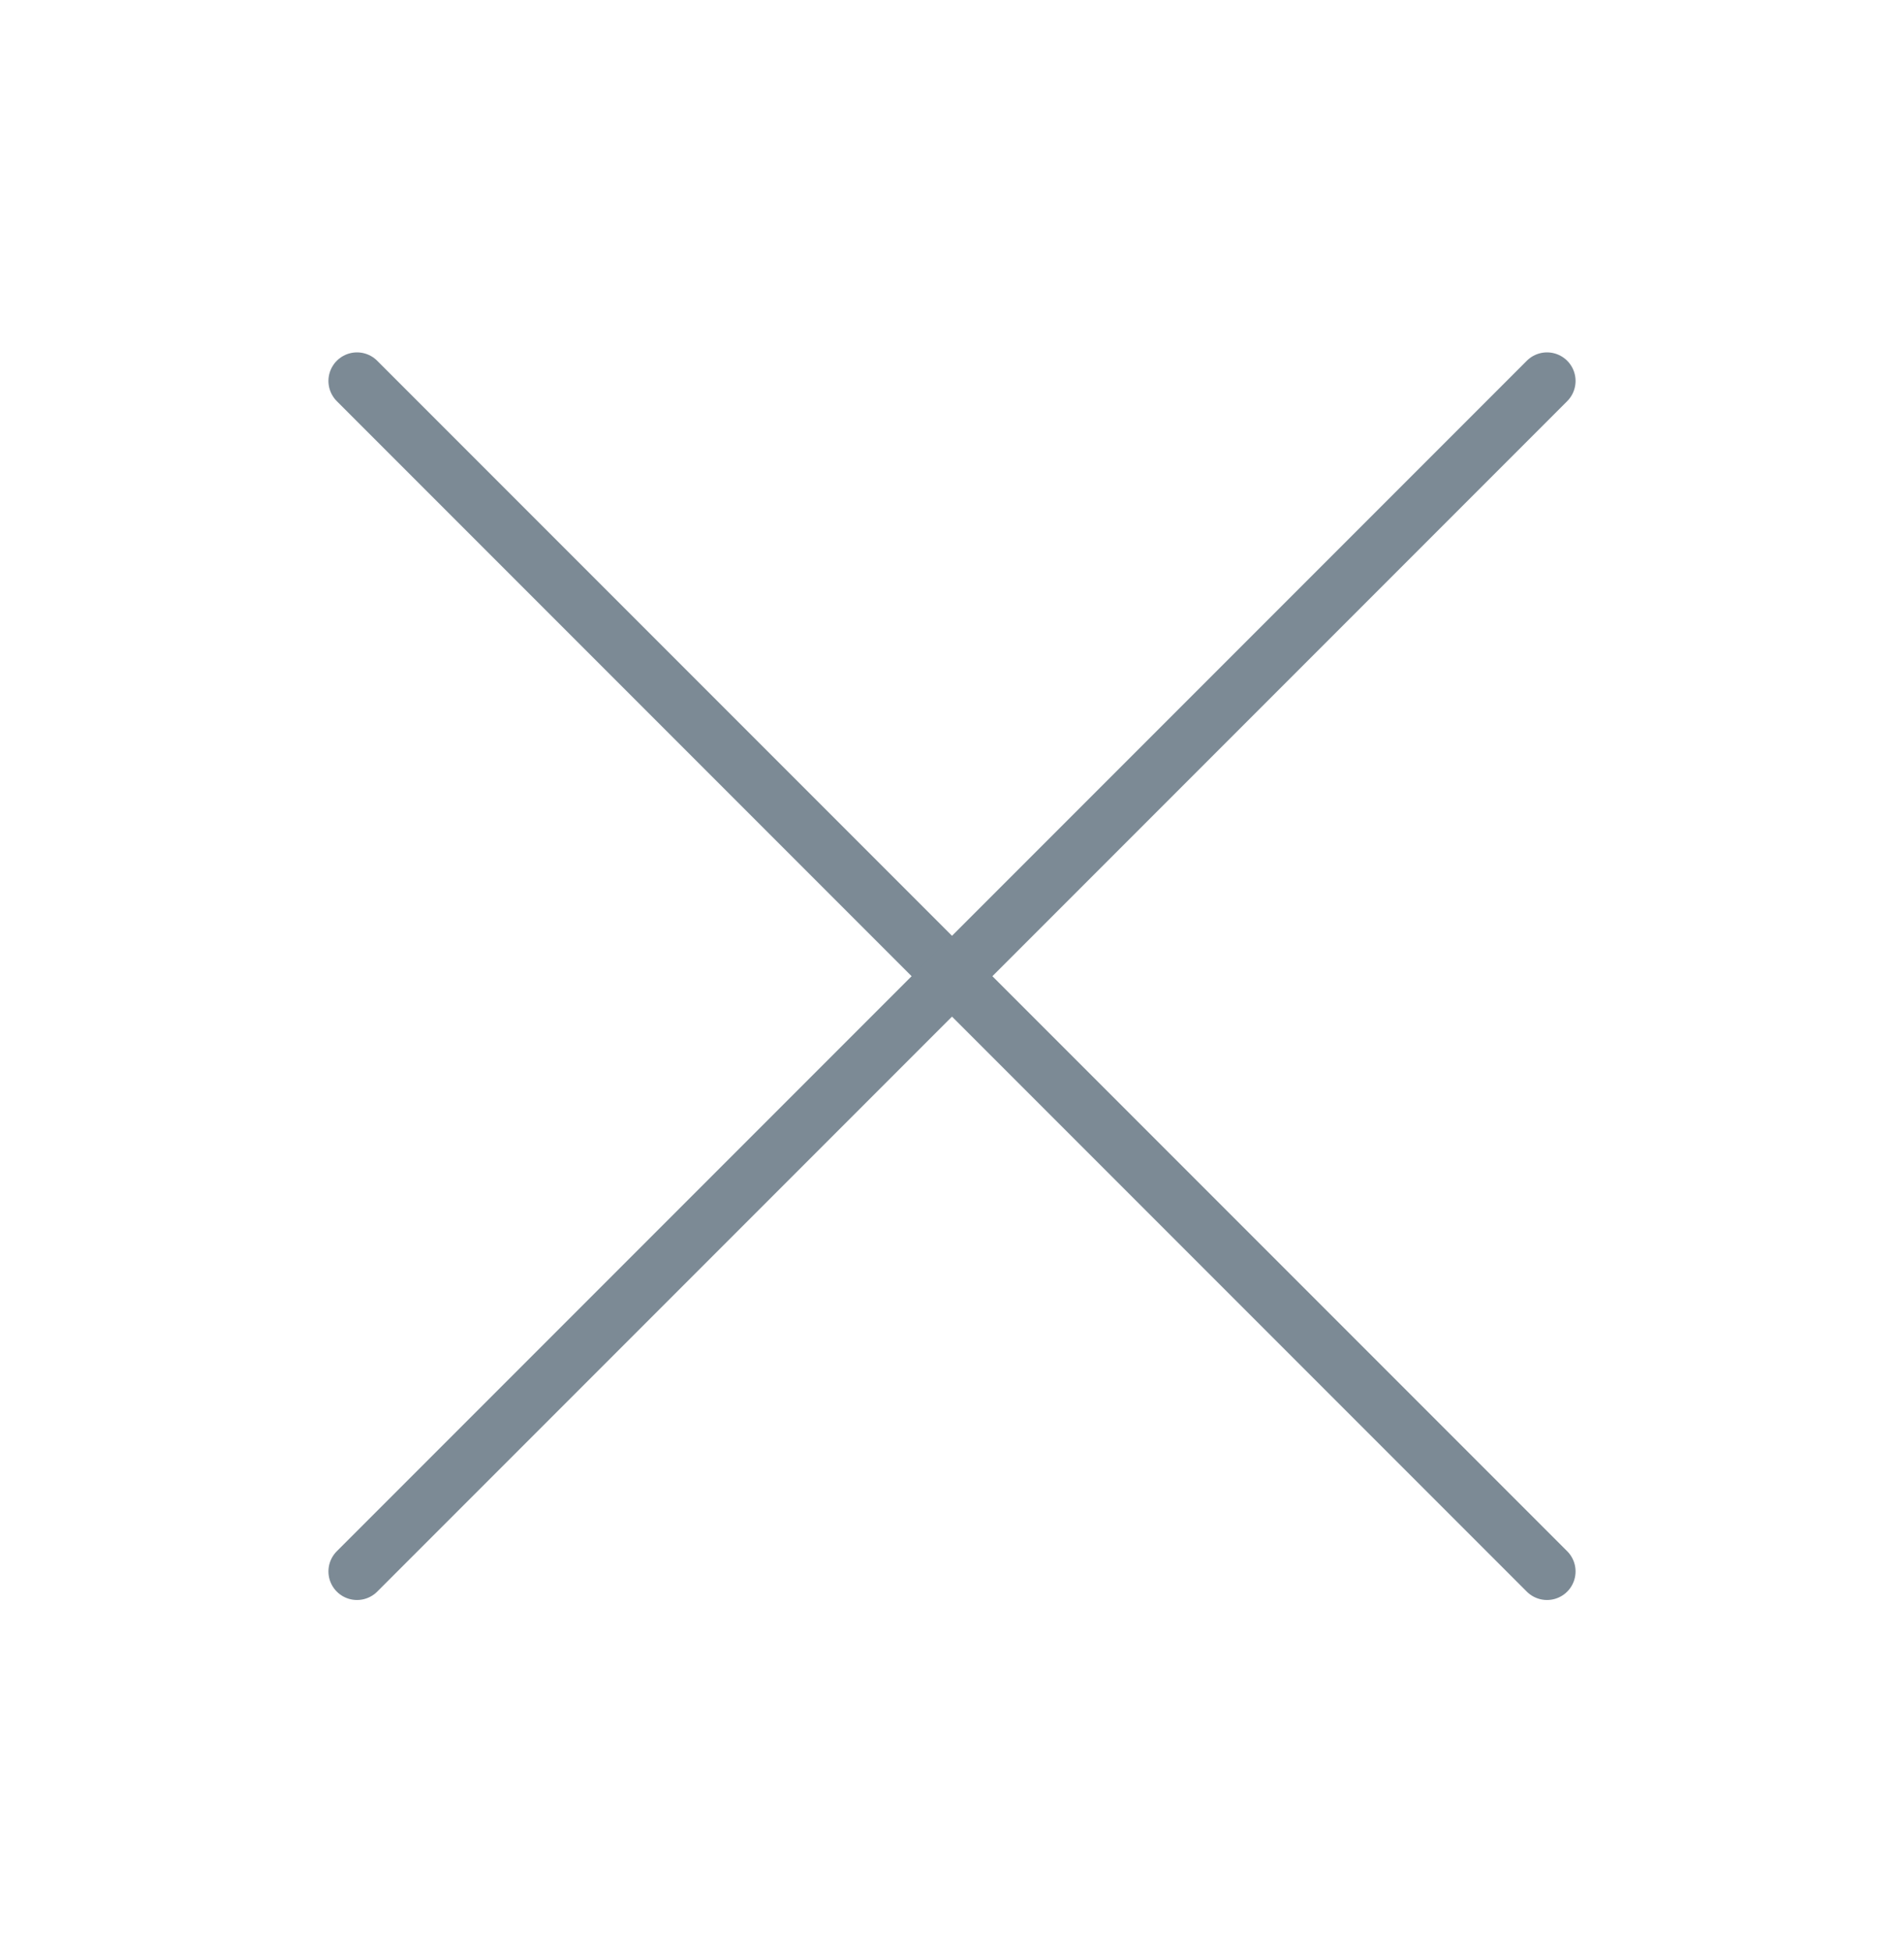
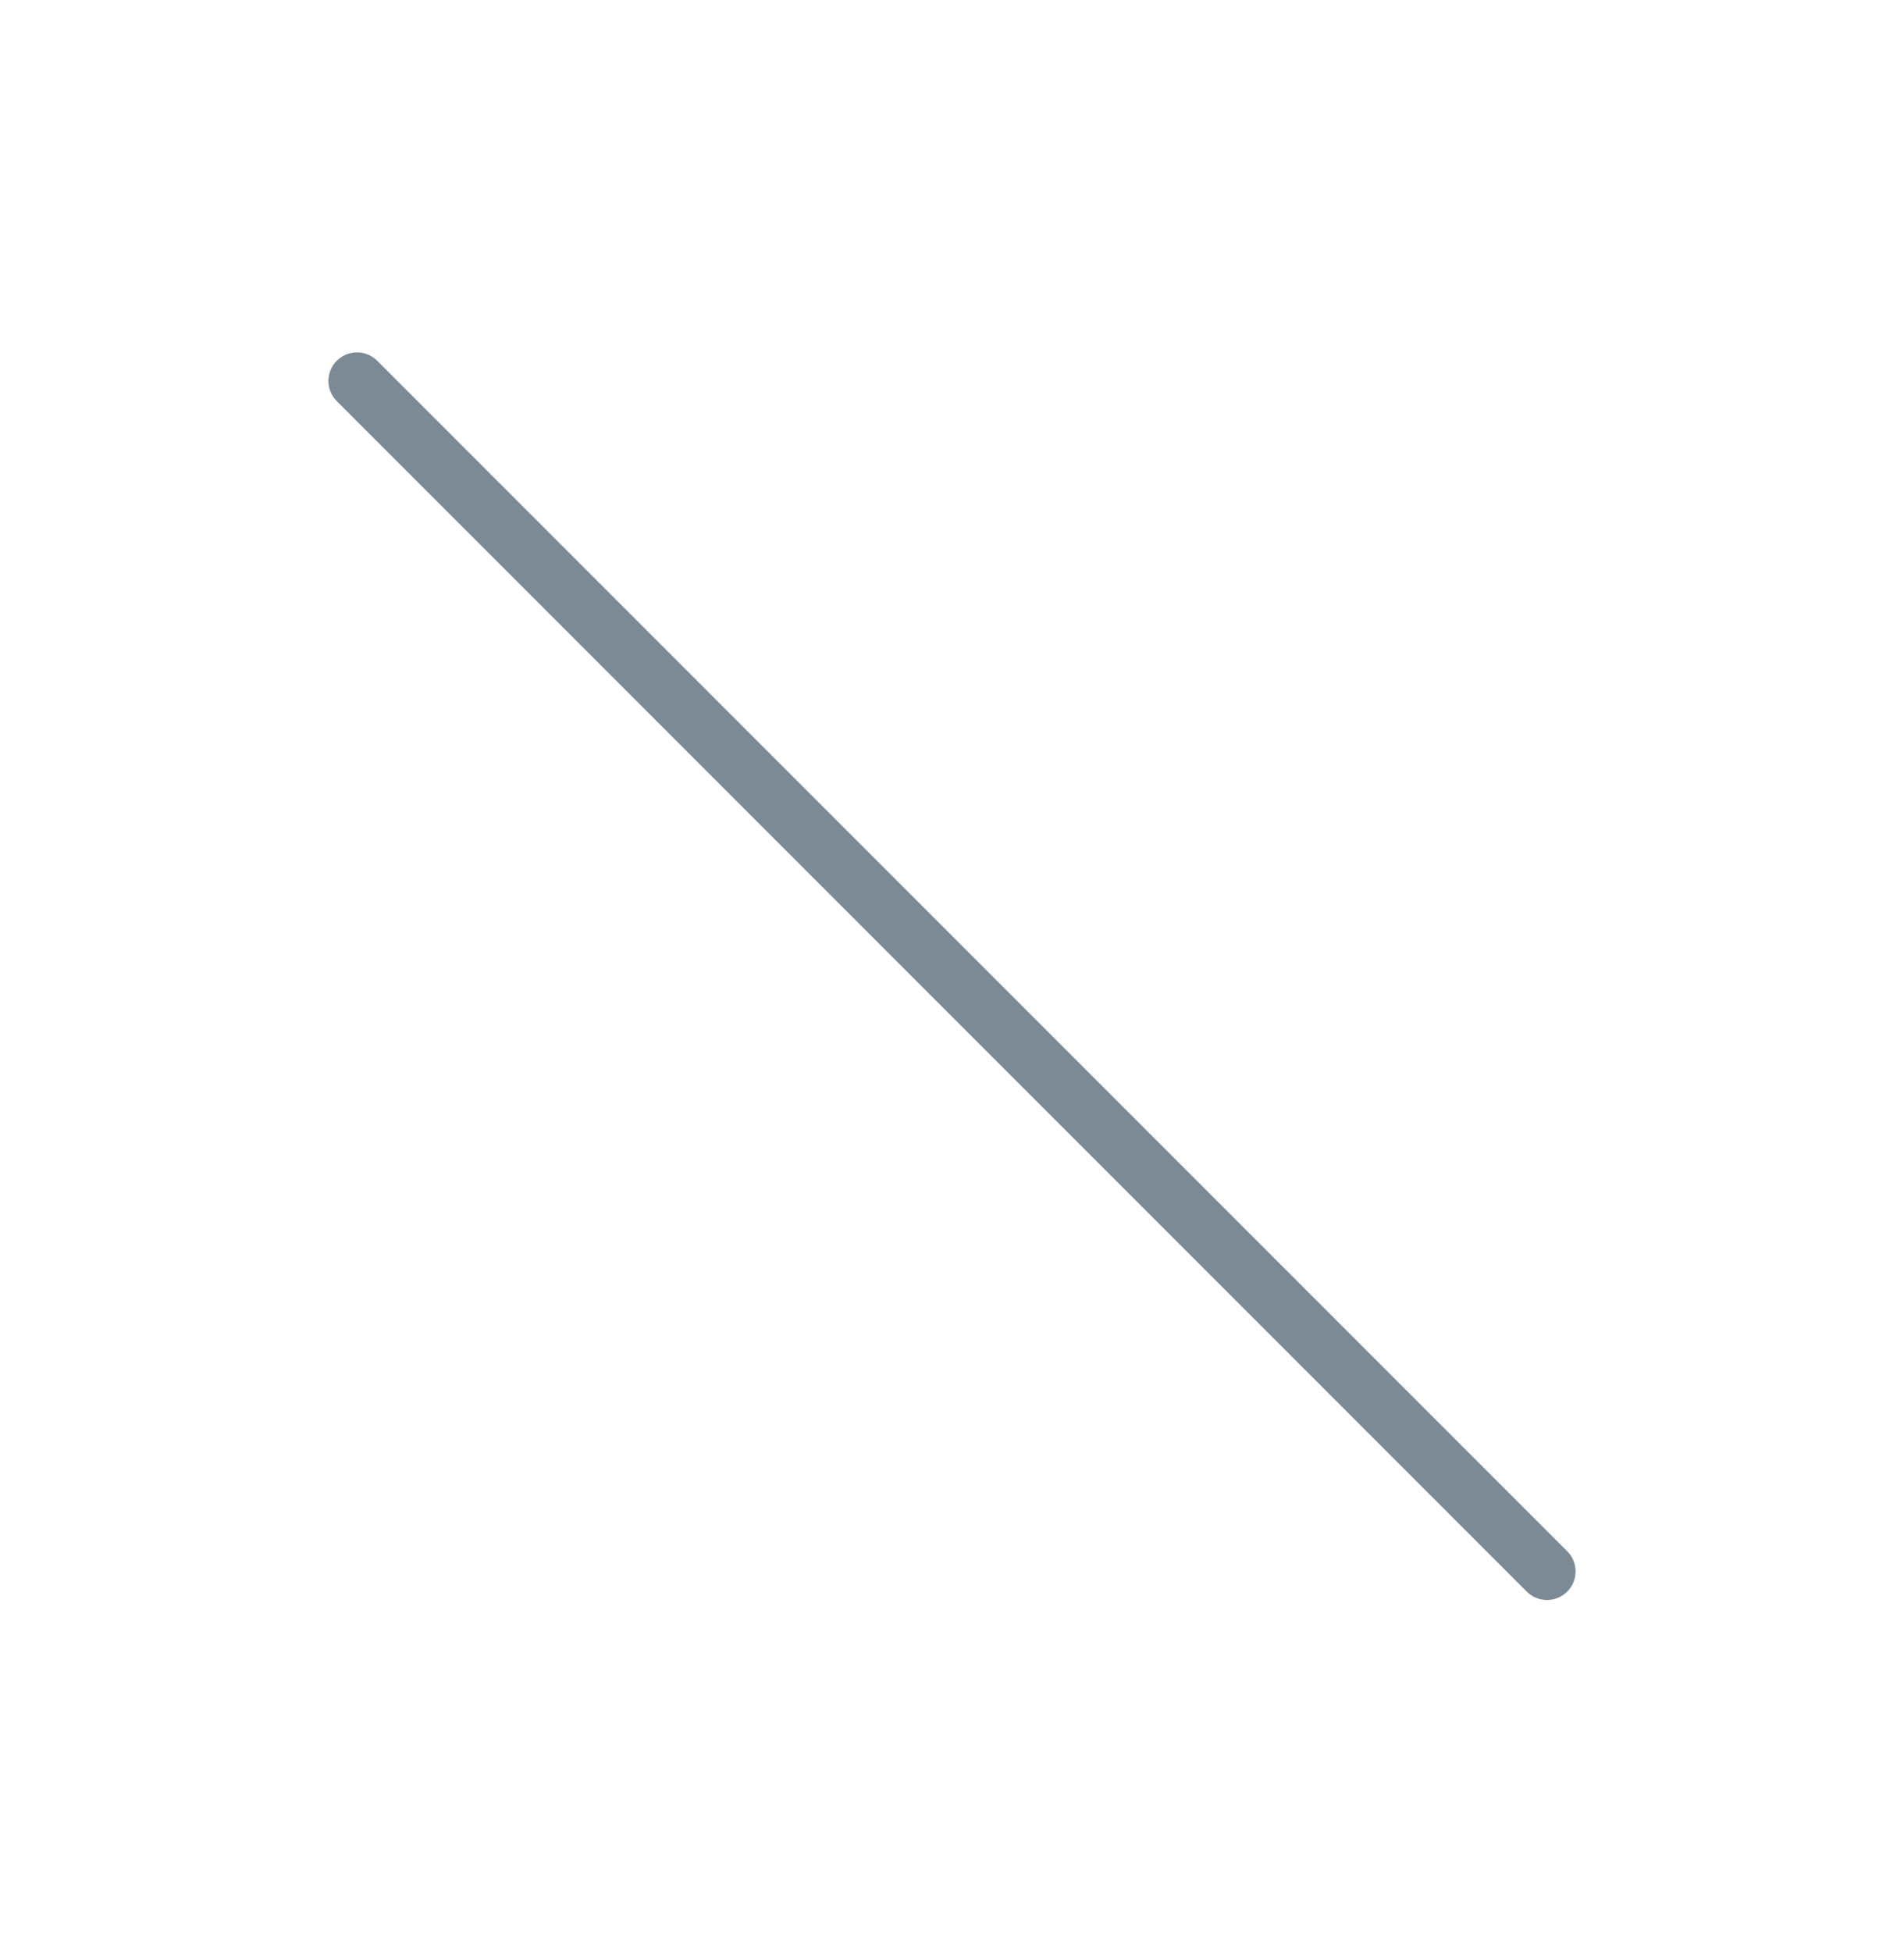
<svg xmlns="http://www.w3.org/2000/svg" width="40" height="41" viewBox="0 0 40 41" fill="none">
  <g id="Close">
    <g id="Group 15">
      <path id="Line 10" d="M7.5 8L32.5 33" stroke="#7C8A95" stroke-width="1.2" stroke-linecap="round" />
-       <path id="Line 11" d="M7.5 33L32.5 8" stroke="#7C8A95" stroke-width="1.2" stroke-linecap="round" />
    </g>
  </g>
</svg>